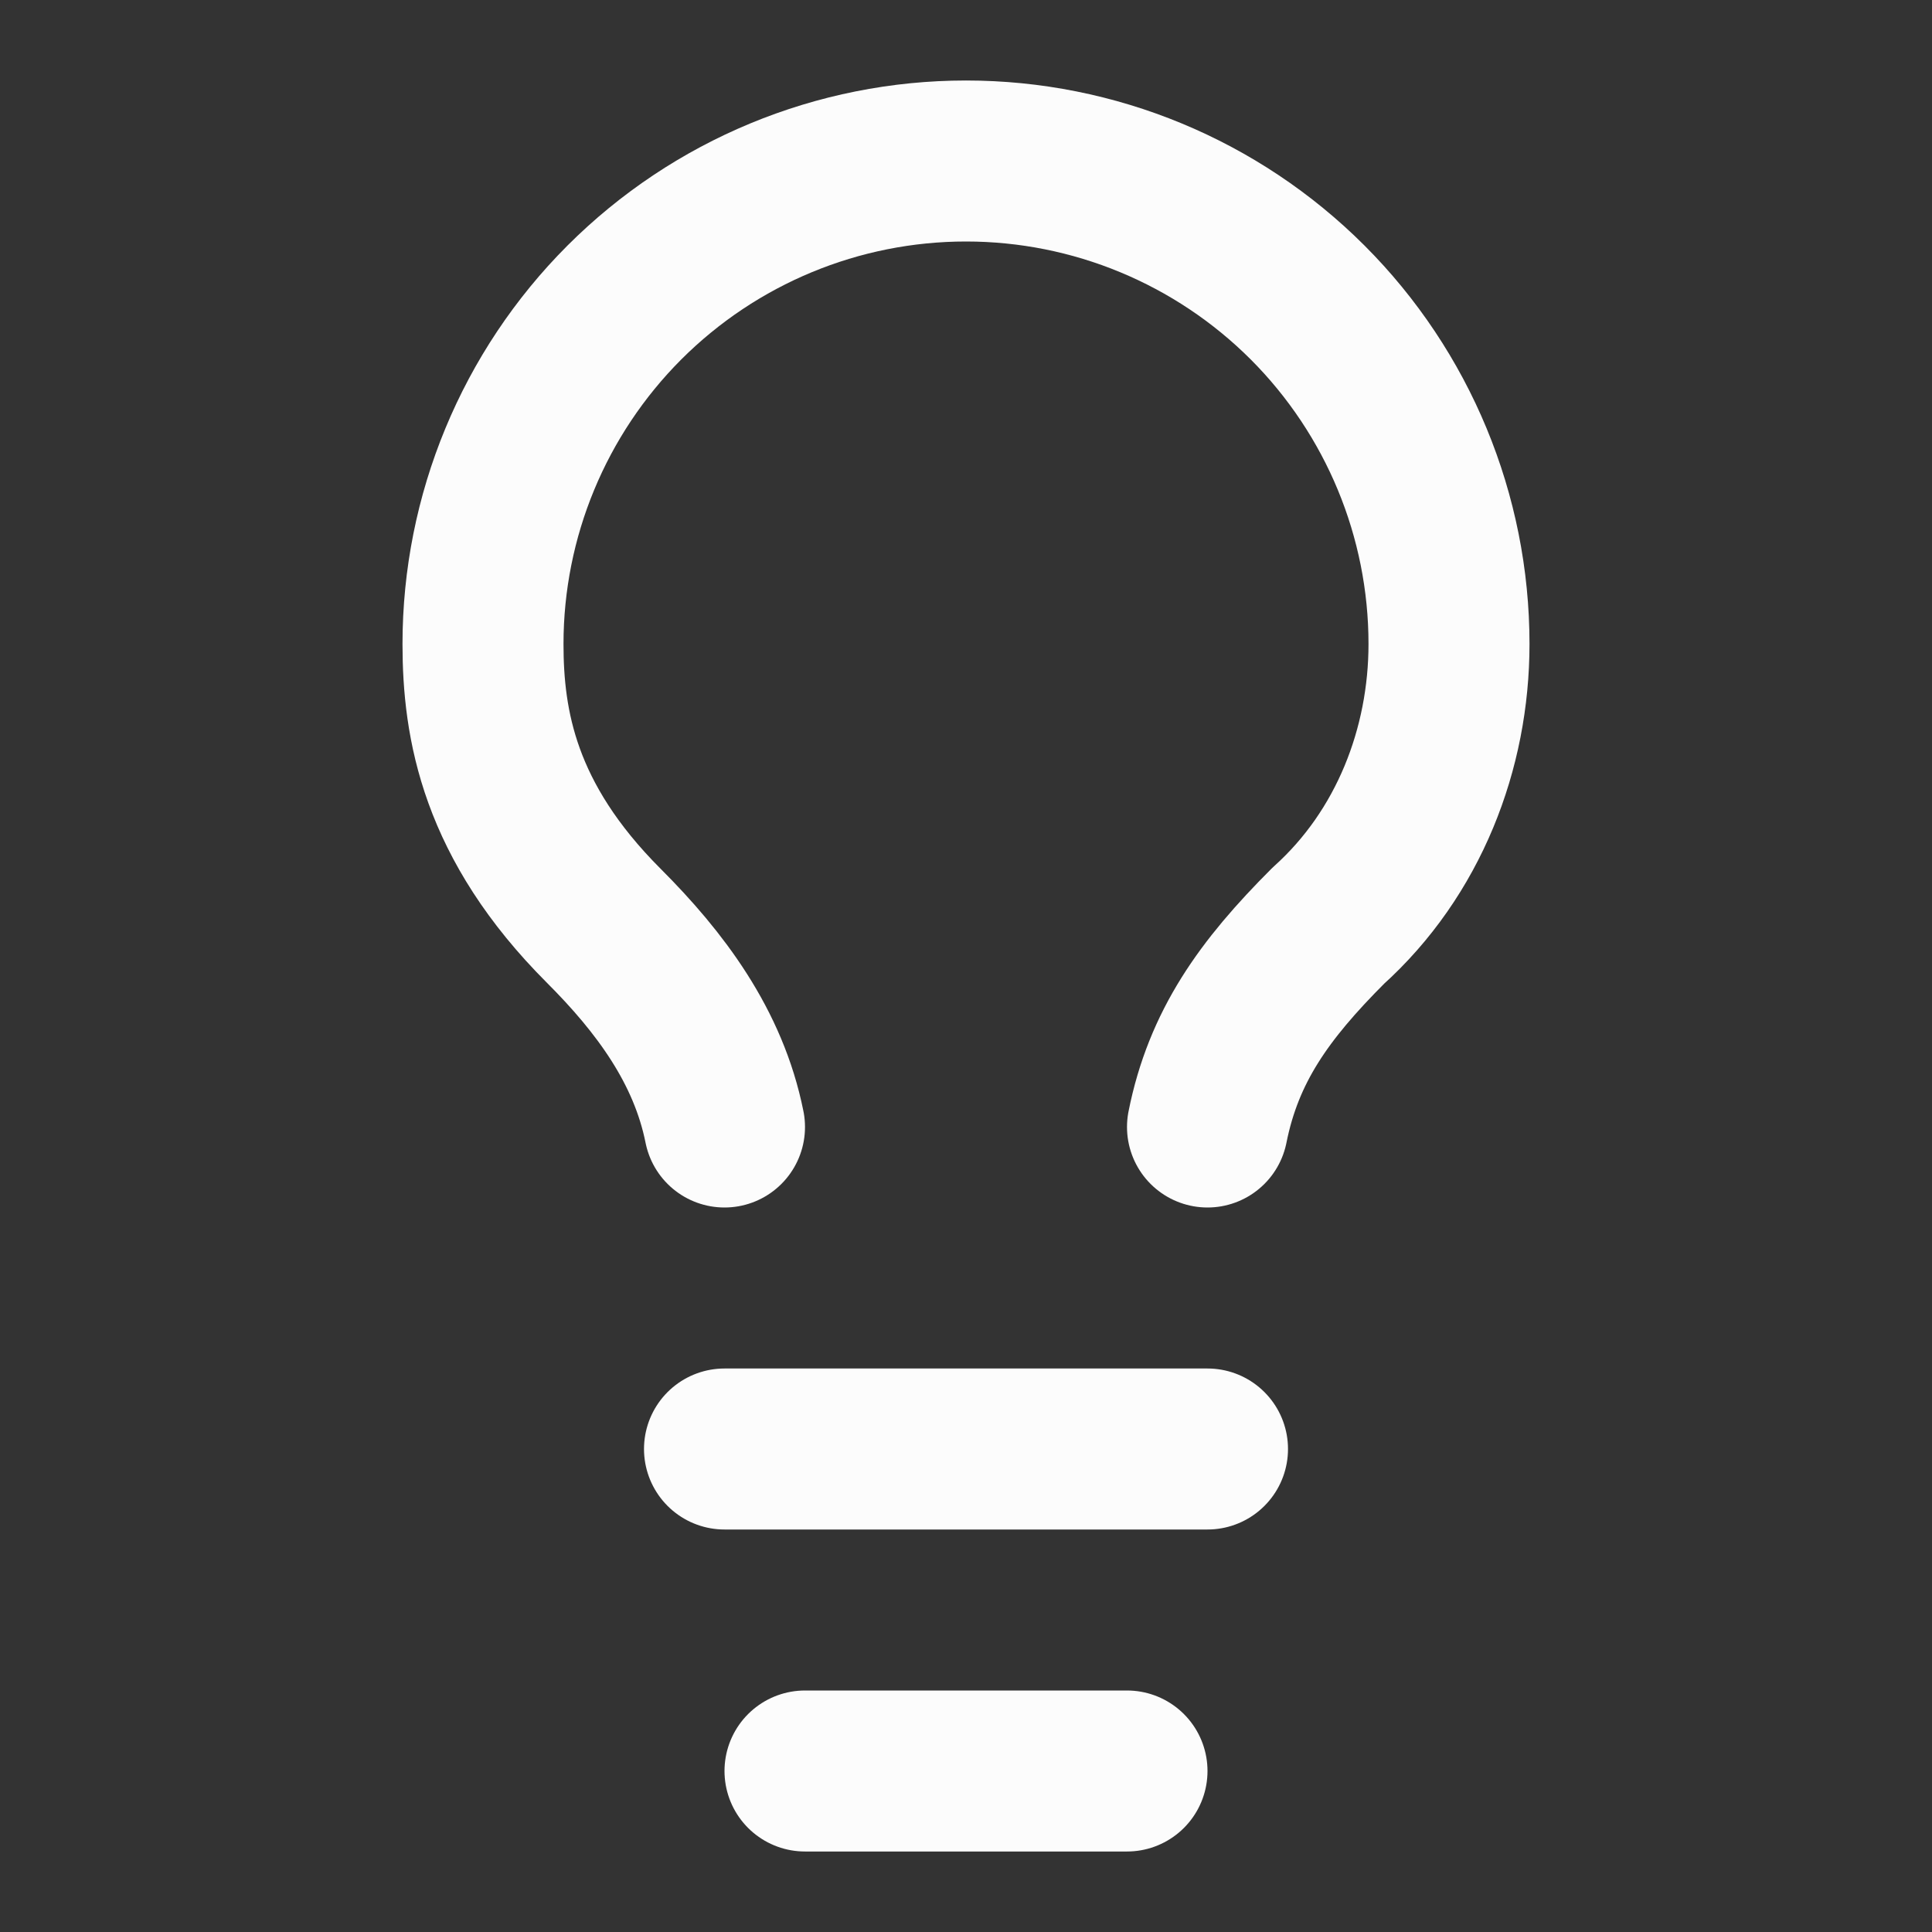
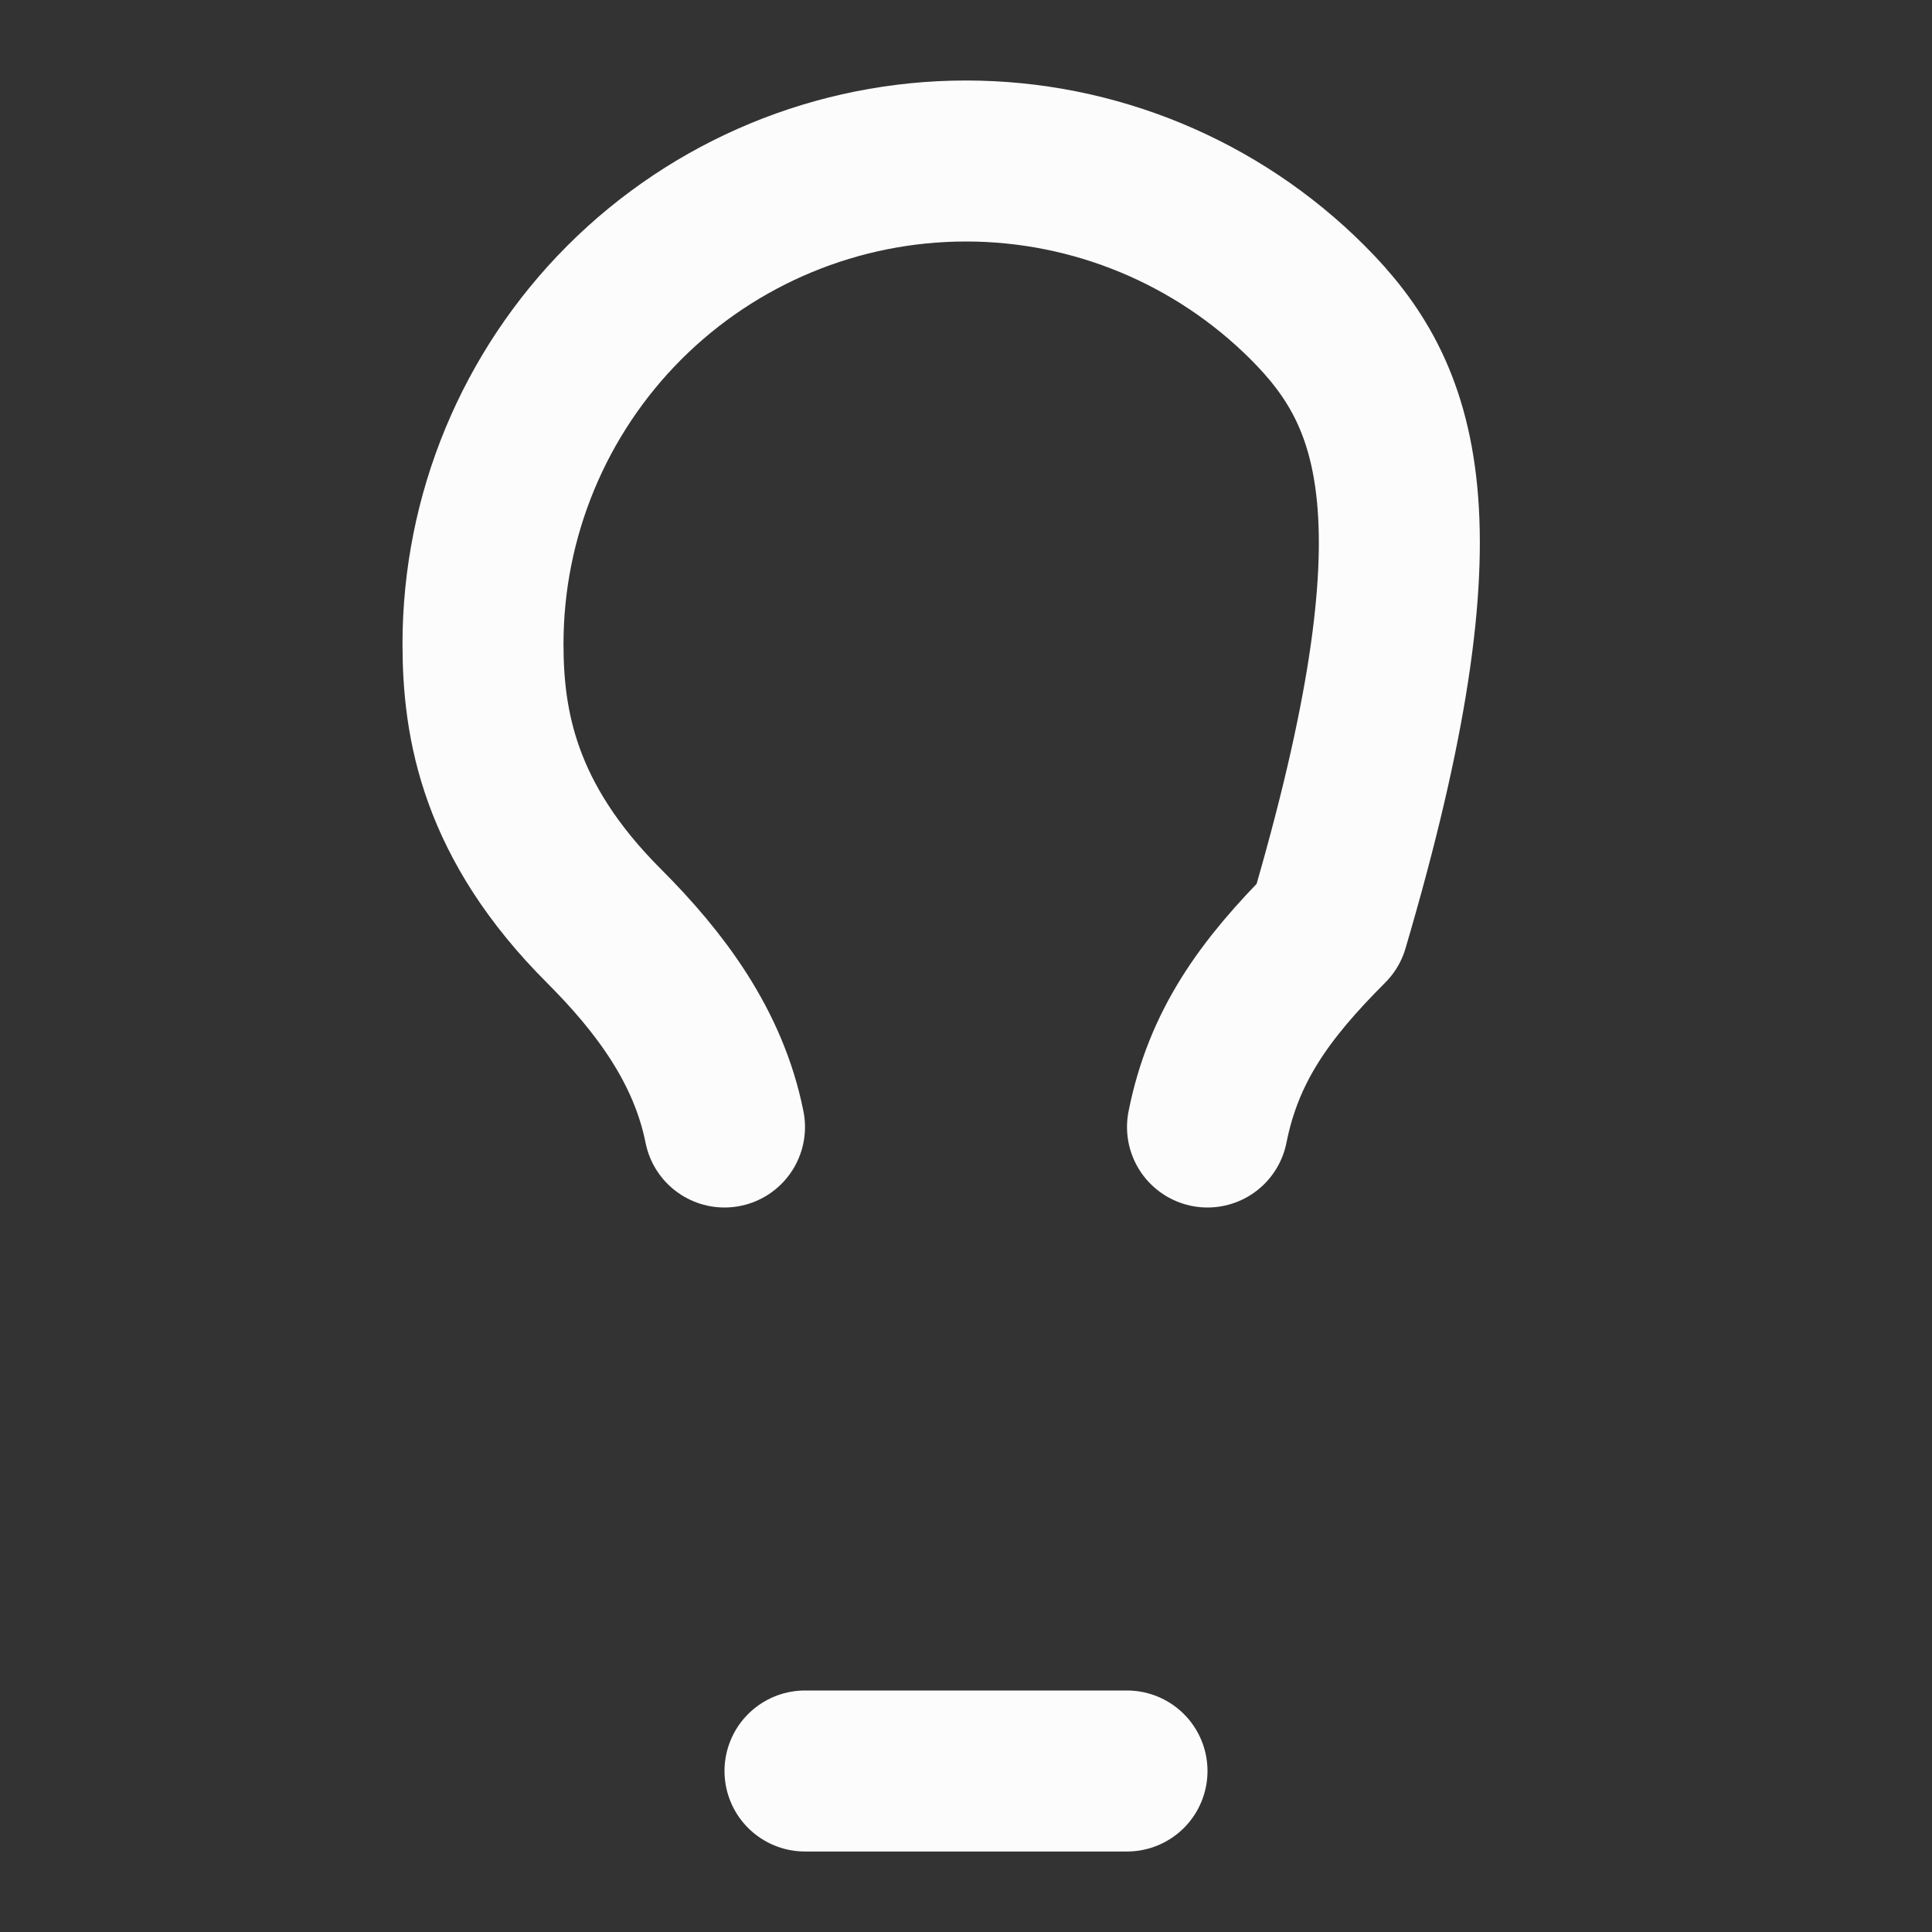
<svg xmlns="http://www.w3.org/2000/svg" width="24" height="24" viewBox="0 0 24 24" fill="none">
  <rect x="0" y="0" width="24" height="24" fill="#333333" stroke="none" />
-   <path d="M15 14C15.2 13 15.7 12.3 16.5 11.5C17.5 10.6 18 9.3 18 8C18 6.409 17.368 4.883 16.243 3.757C15.117 2.632 13.591 2 12 2C10.409 2 8.883 2.632 7.757 3.757C6.632 4.883 6 6.409 6 8C6 9 6.2 10.2 7.5 11.5C8.2 12.2 8.8 13 9 14" stroke="#FCFCFC" stroke-width="2" stroke-linecap="round" stroke-linejoin="round" />
-   <path d="M9 18H15" stroke="#FCFCFC" stroke-width="2" stroke-linecap="round" stroke-linejoin="round" />
+   <path d="M15 14C15.2 13 15.7 12.3 16.5 11.5C18 6.409 17.368 4.883 16.243 3.757C15.117 2.632 13.591 2 12 2C10.409 2 8.883 2.632 7.757 3.757C6.632 4.883 6 6.409 6 8C6 9 6.2 10.2 7.5 11.5C8.2 12.2 8.8 13 9 14" stroke="#FCFCFC" stroke-width="2" stroke-linecap="round" stroke-linejoin="round" />
  <path d="M10 22H14" stroke="#FCFCFC" stroke-width="2" stroke-linecap="round" stroke-linejoin="round" />
</svg>